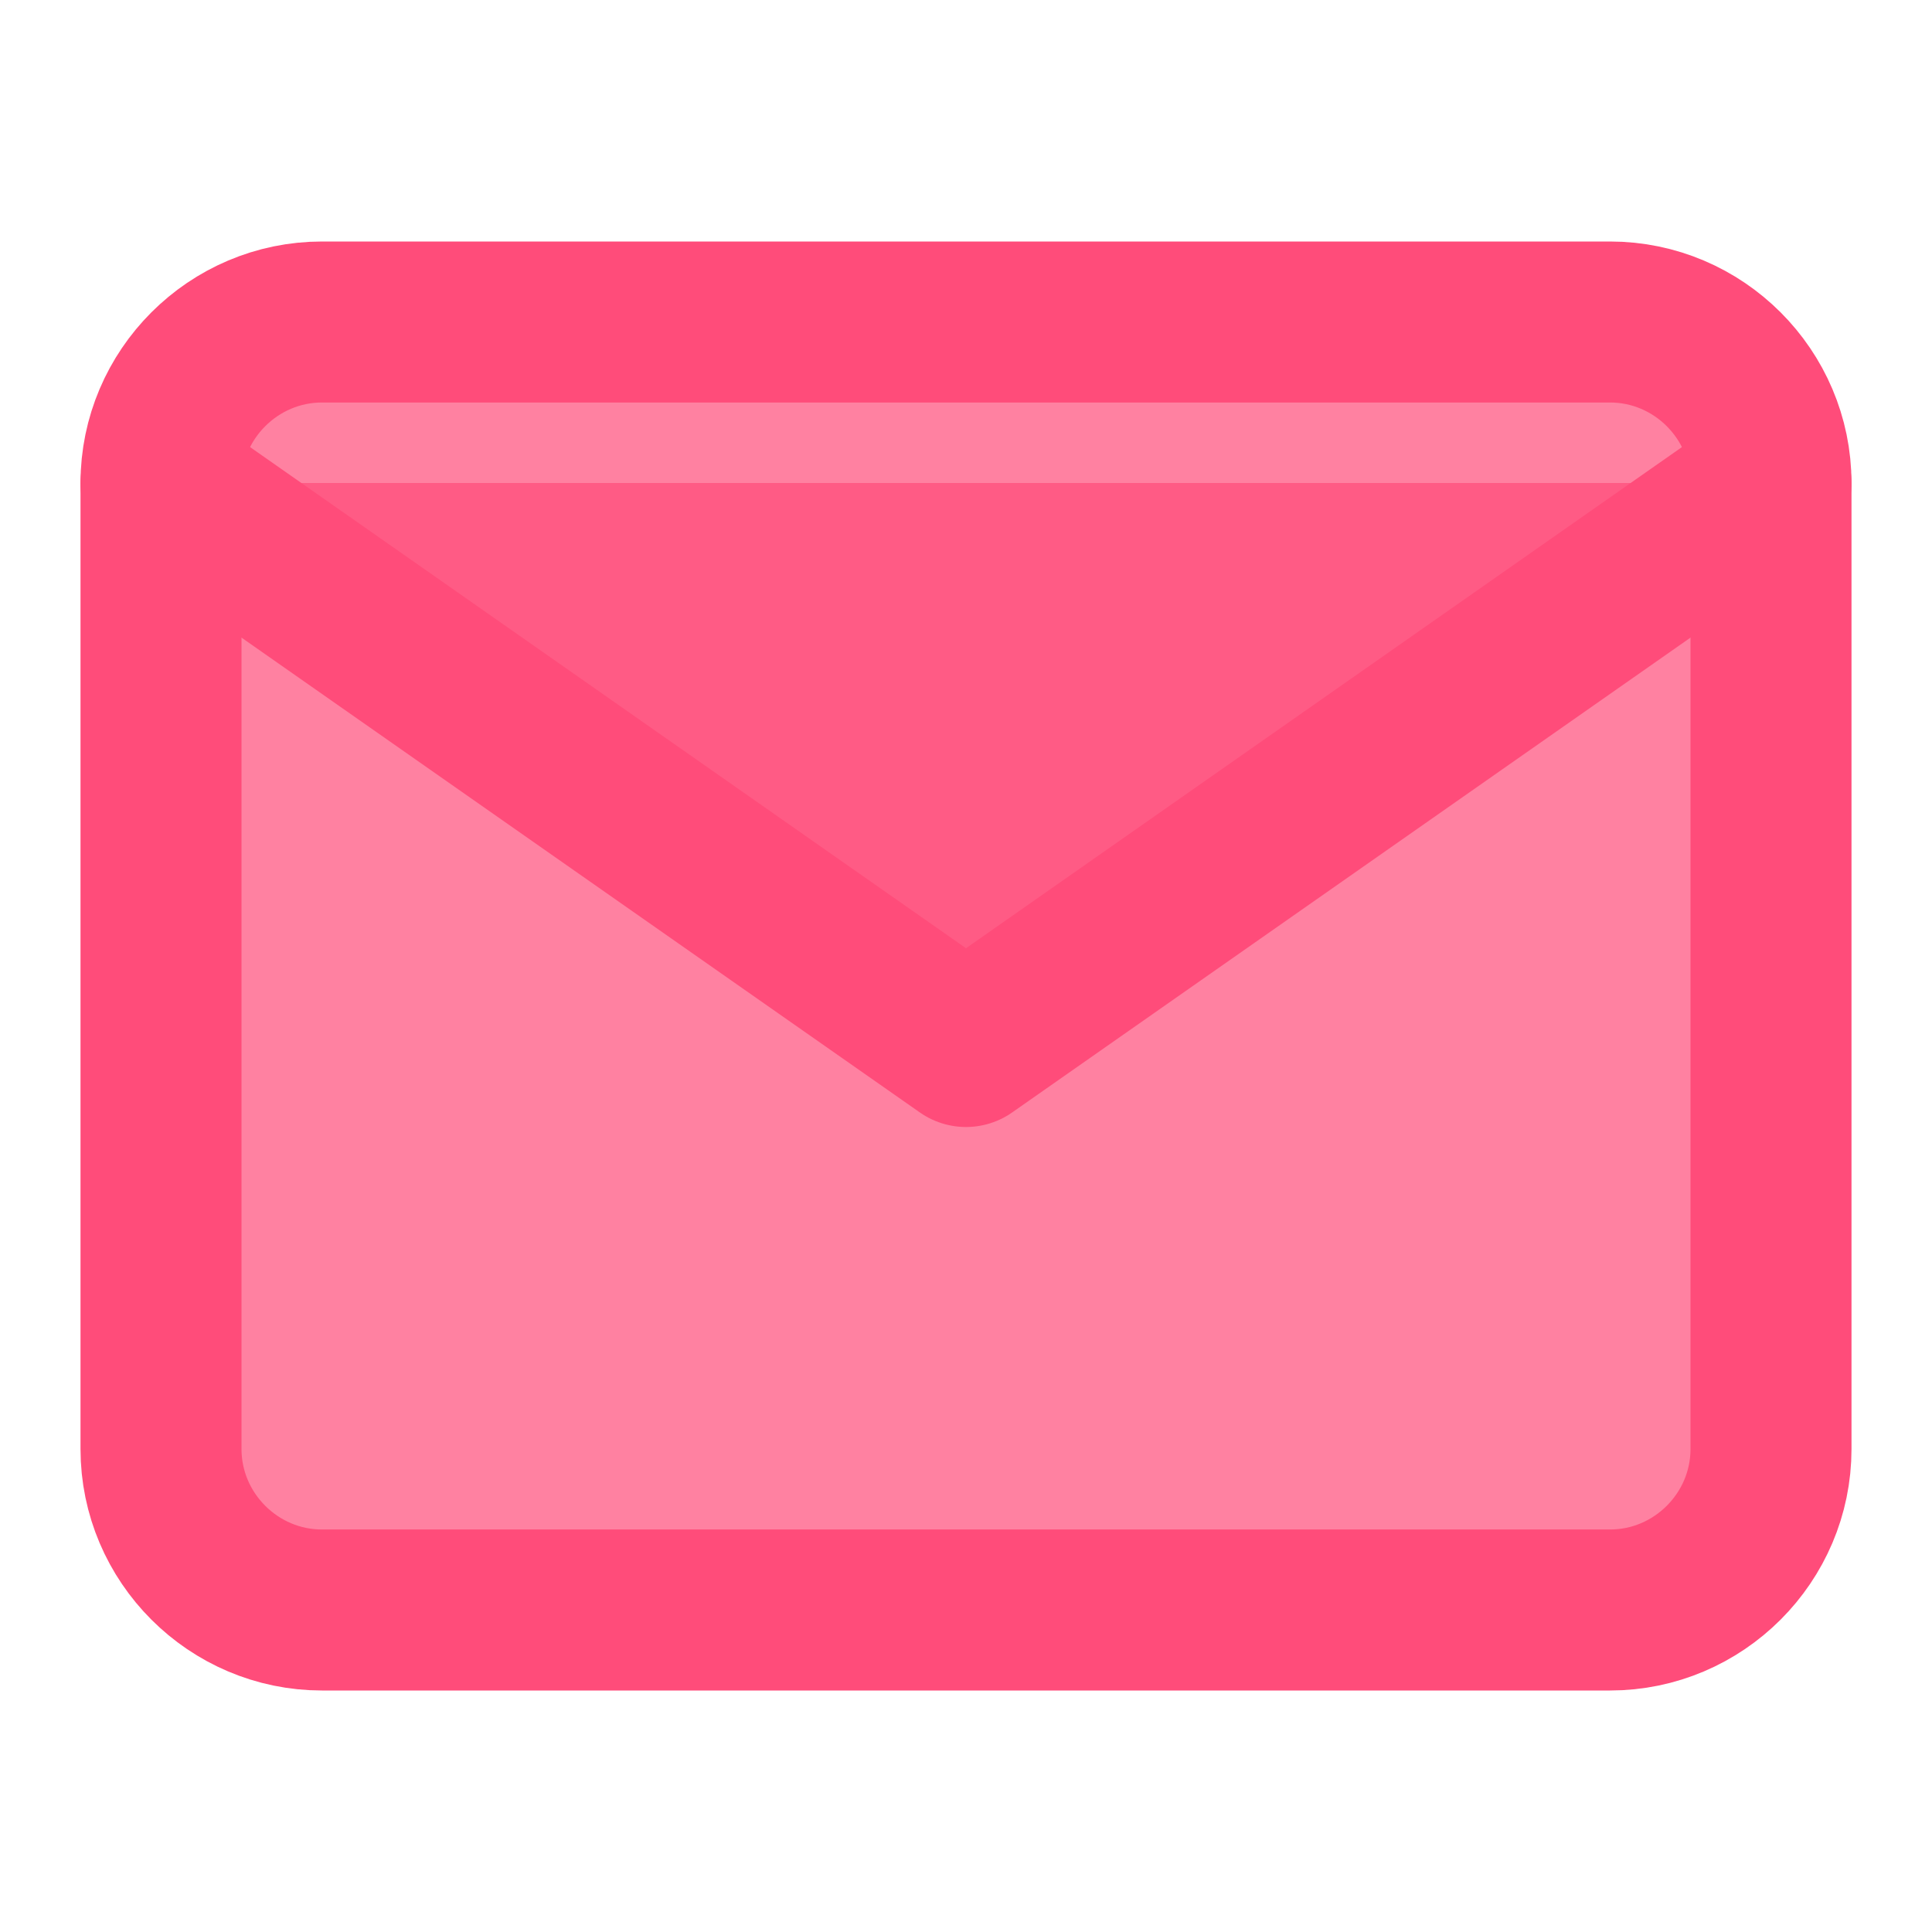
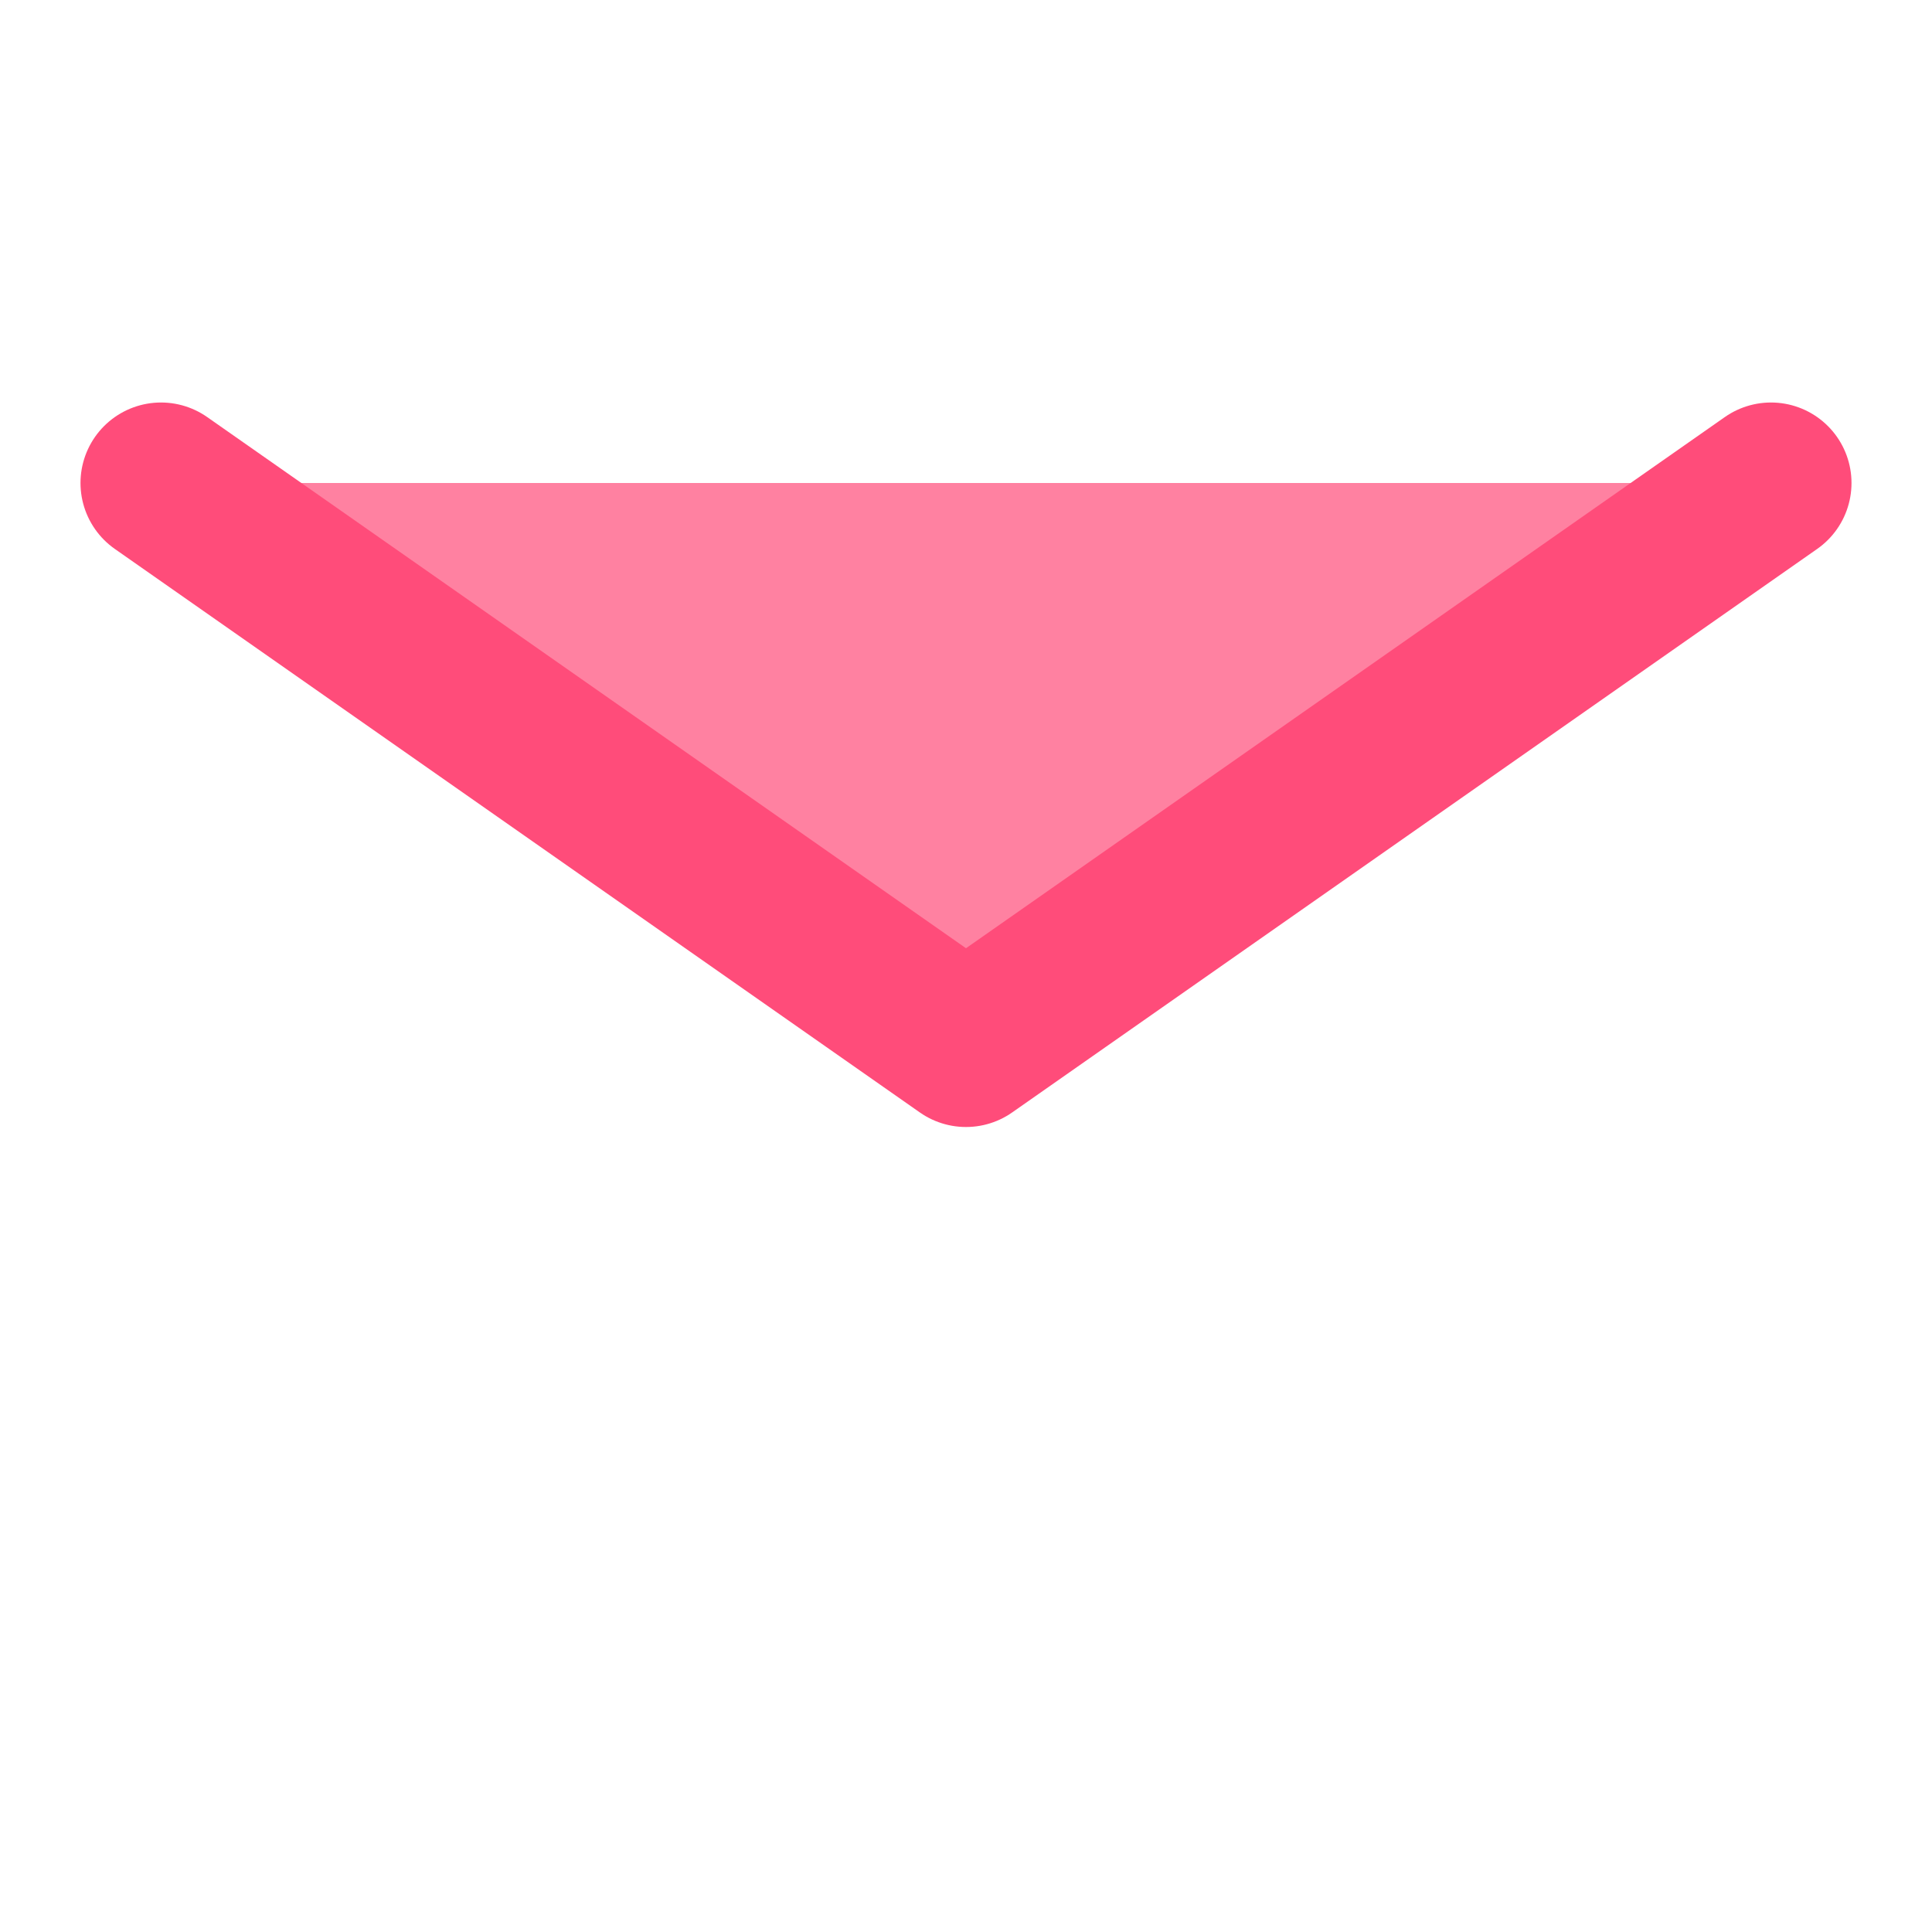
<svg xmlns="http://www.w3.org/2000/svg" width="24" height="24" viewBox="0 0 24 24" fill="rgba(255, 76, 122, 0.7)" stroke="#ff4c7a" stroke-width="2" stroke-linecap="round" stroke-linejoin="round" class="feather feather-mail">
-   <path d="M4 4h16c1.1 0 2 .9 2 2v12c0 1.1-.9 2-2 2H4c-1.1 0-2-.9-2-2V6c0-1.1.9-2 2-2z" />
  <polyline points="22,6 12,13 2,6" />
</svg>